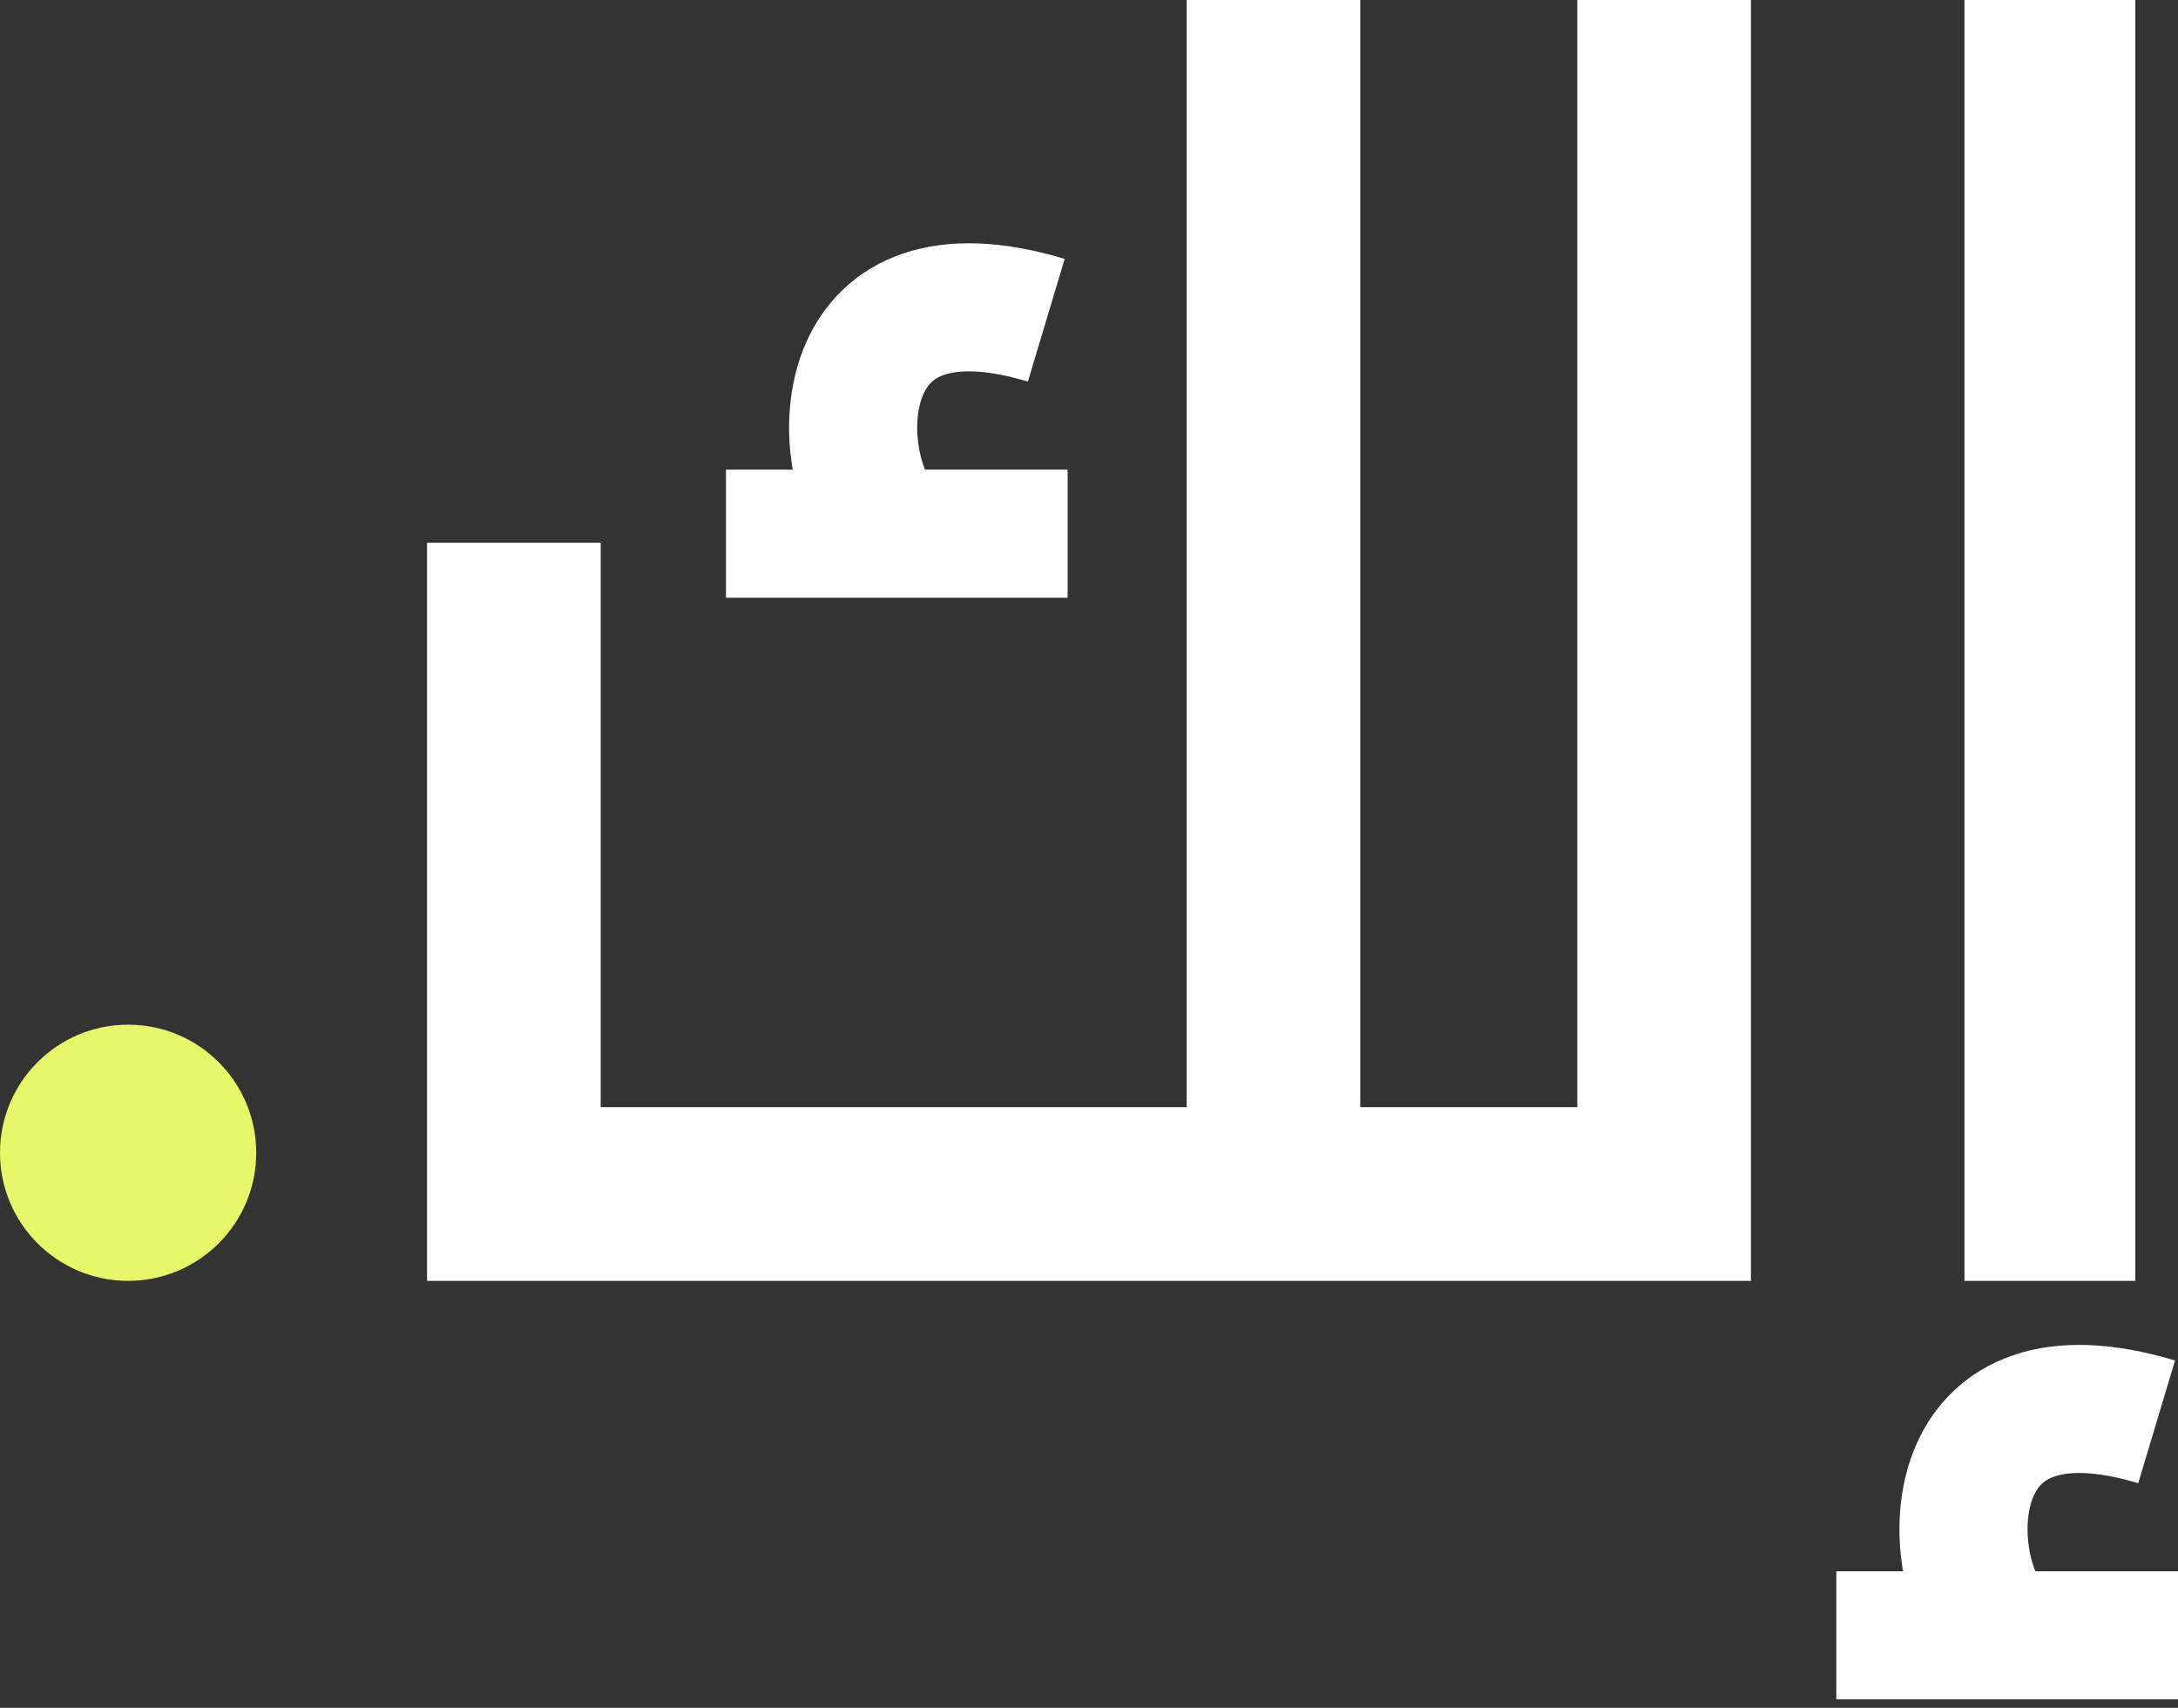
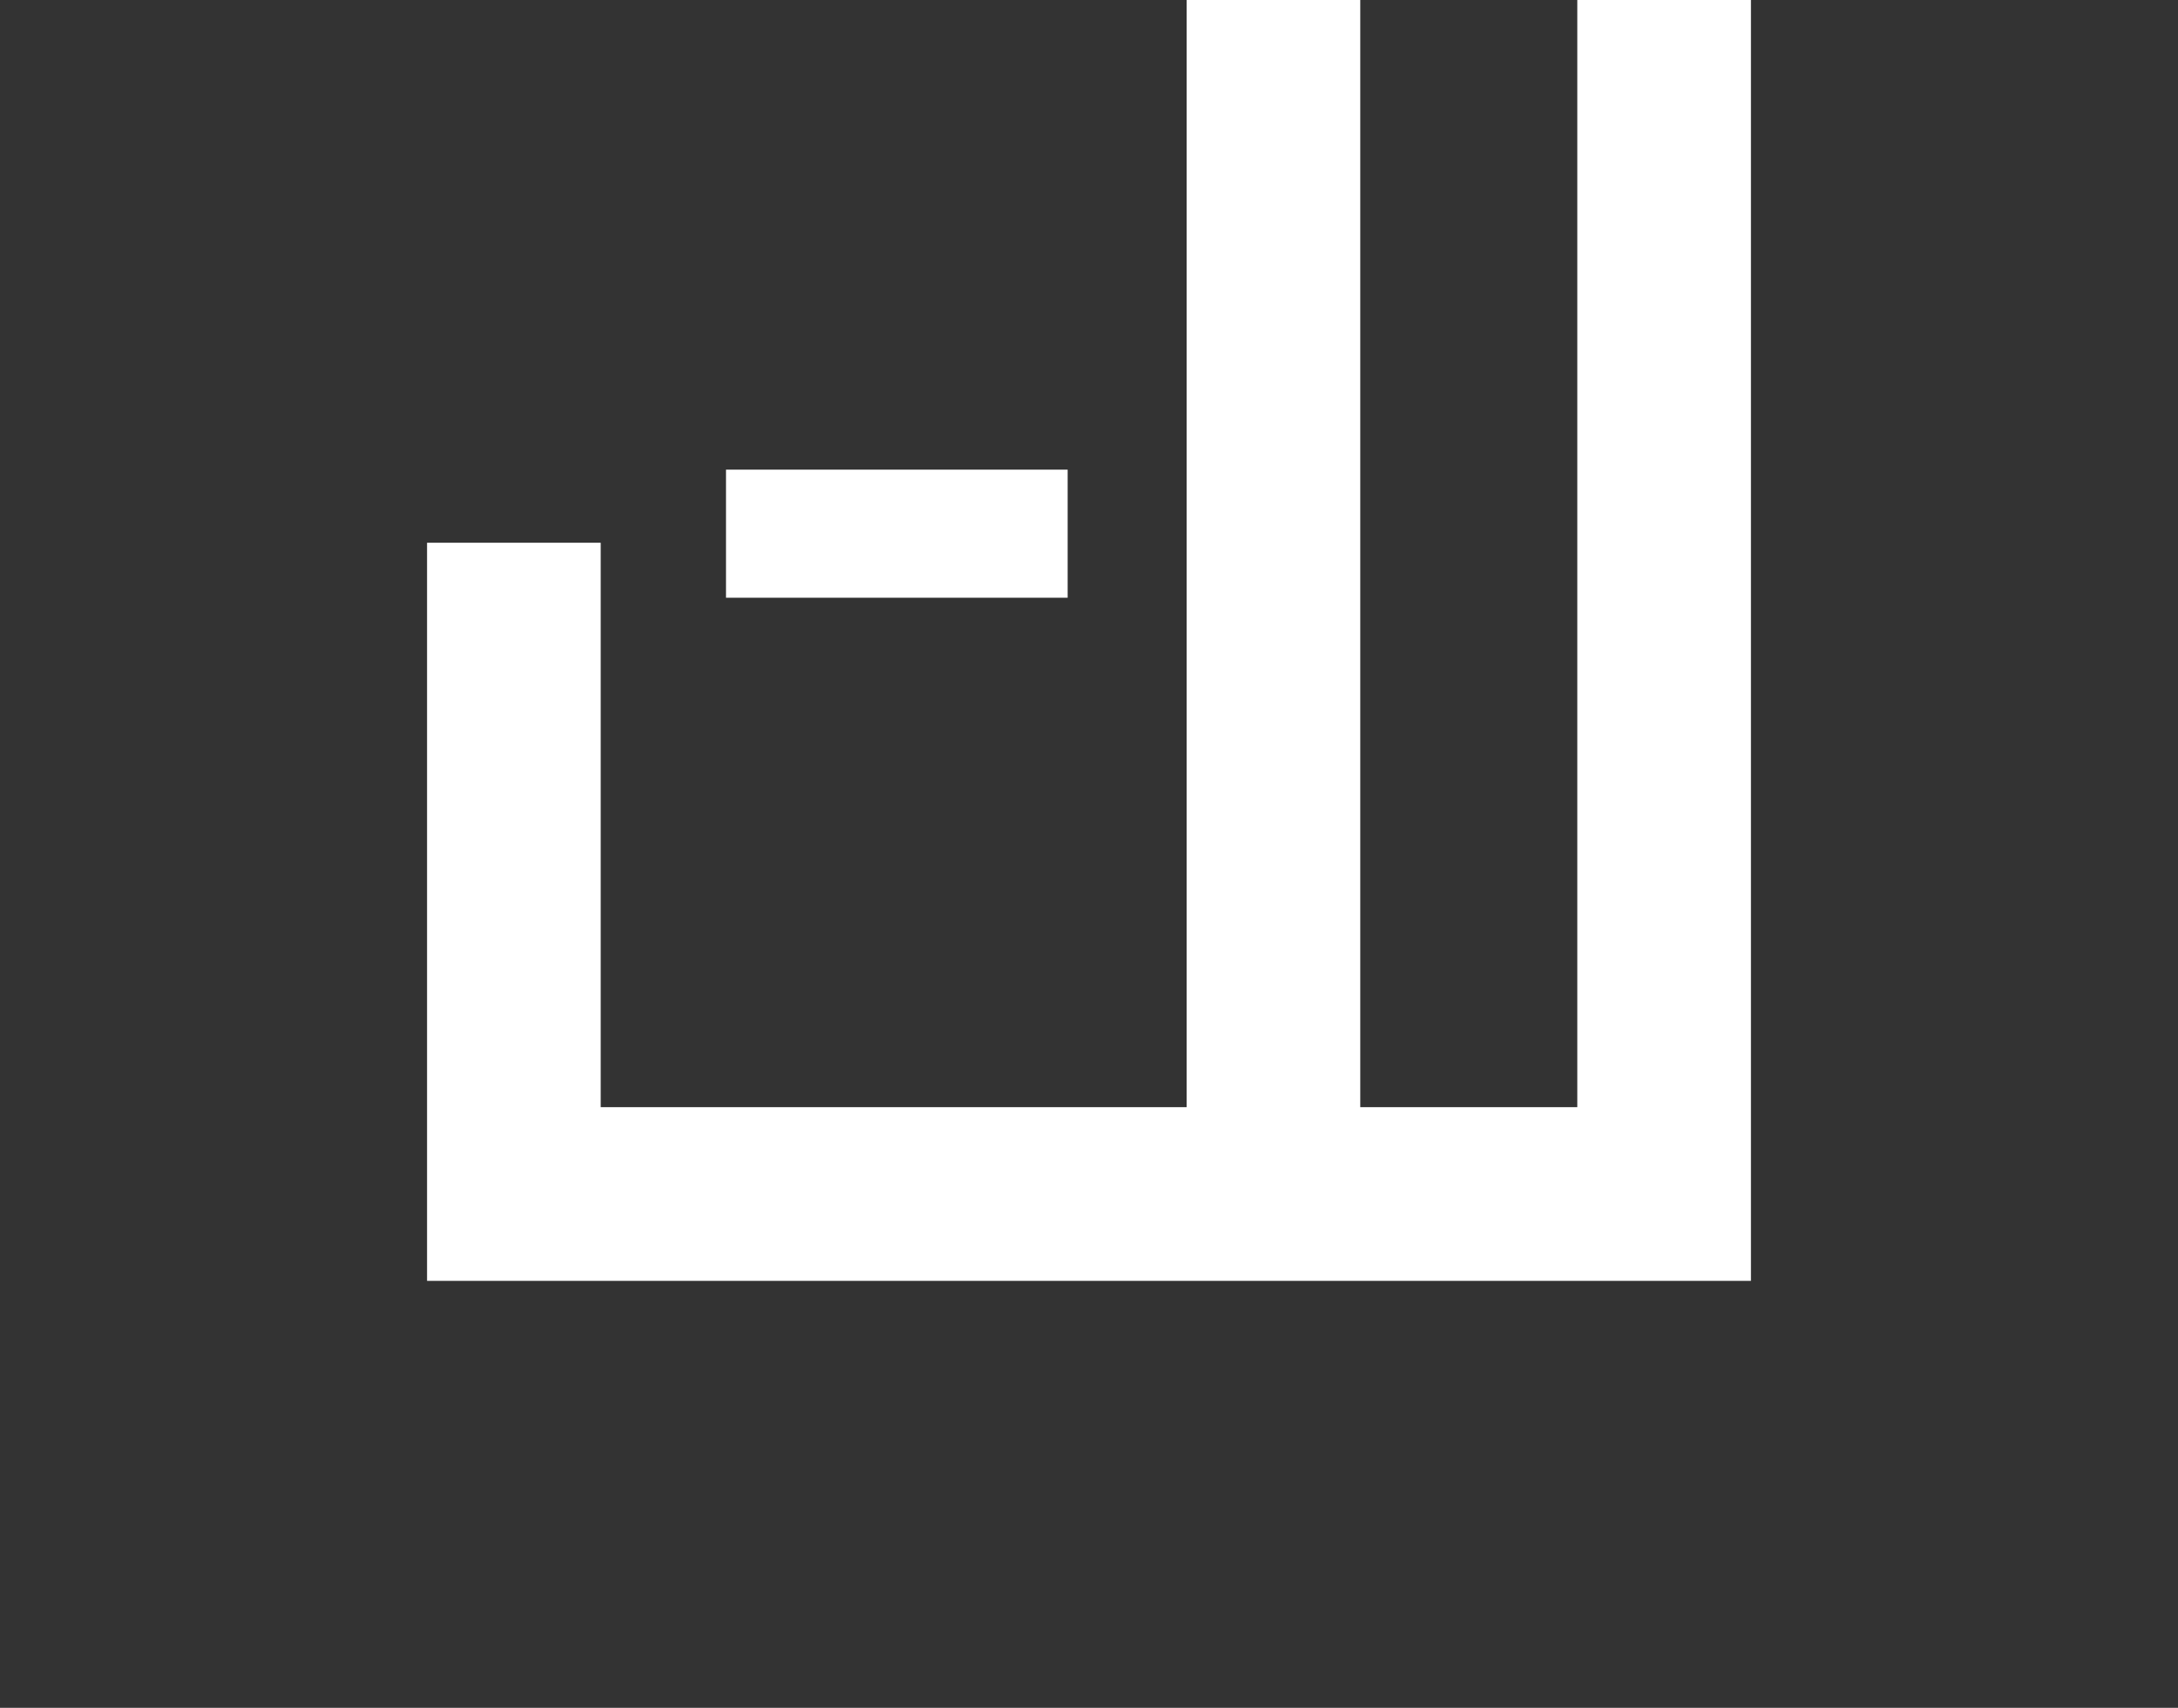
<svg xmlns="http://www.w3.org/2000/svg" width="51" height="40" viewBox="0 0 51 40" fill="none">
  <rect x="0" y="0" width="51" height="40" fill="#333333" stroke="none" />
  <path d="M14.066 12.712H10.508H10V30H41V0H36.934V25.932H31.852V0H27.787V25.932H14.066V12.712Z" fill="#fff" />
-   <path d="M50 0H46V30H50V0Z" fill="#fff" />
  <path d="M25 14H17V11H25V14Z" fill="#fff" />
-   <path d="M51 39.802H43V36.802H51V39.802Z" fill="#fff" />
-   <circle cx="3" cy="27" r="3" fill="#E8F66A" />
-   <path d="M20.5 12C19.5 10.5 19.5 6 24.5 7.5" stroke="#fff" stroke-width="3" />
-   <path d="M46.5 37.802C45.5 36.302 45.5 31.802 50.5 33.302" stroke="#fff" stroke-width="3" />
</svg>